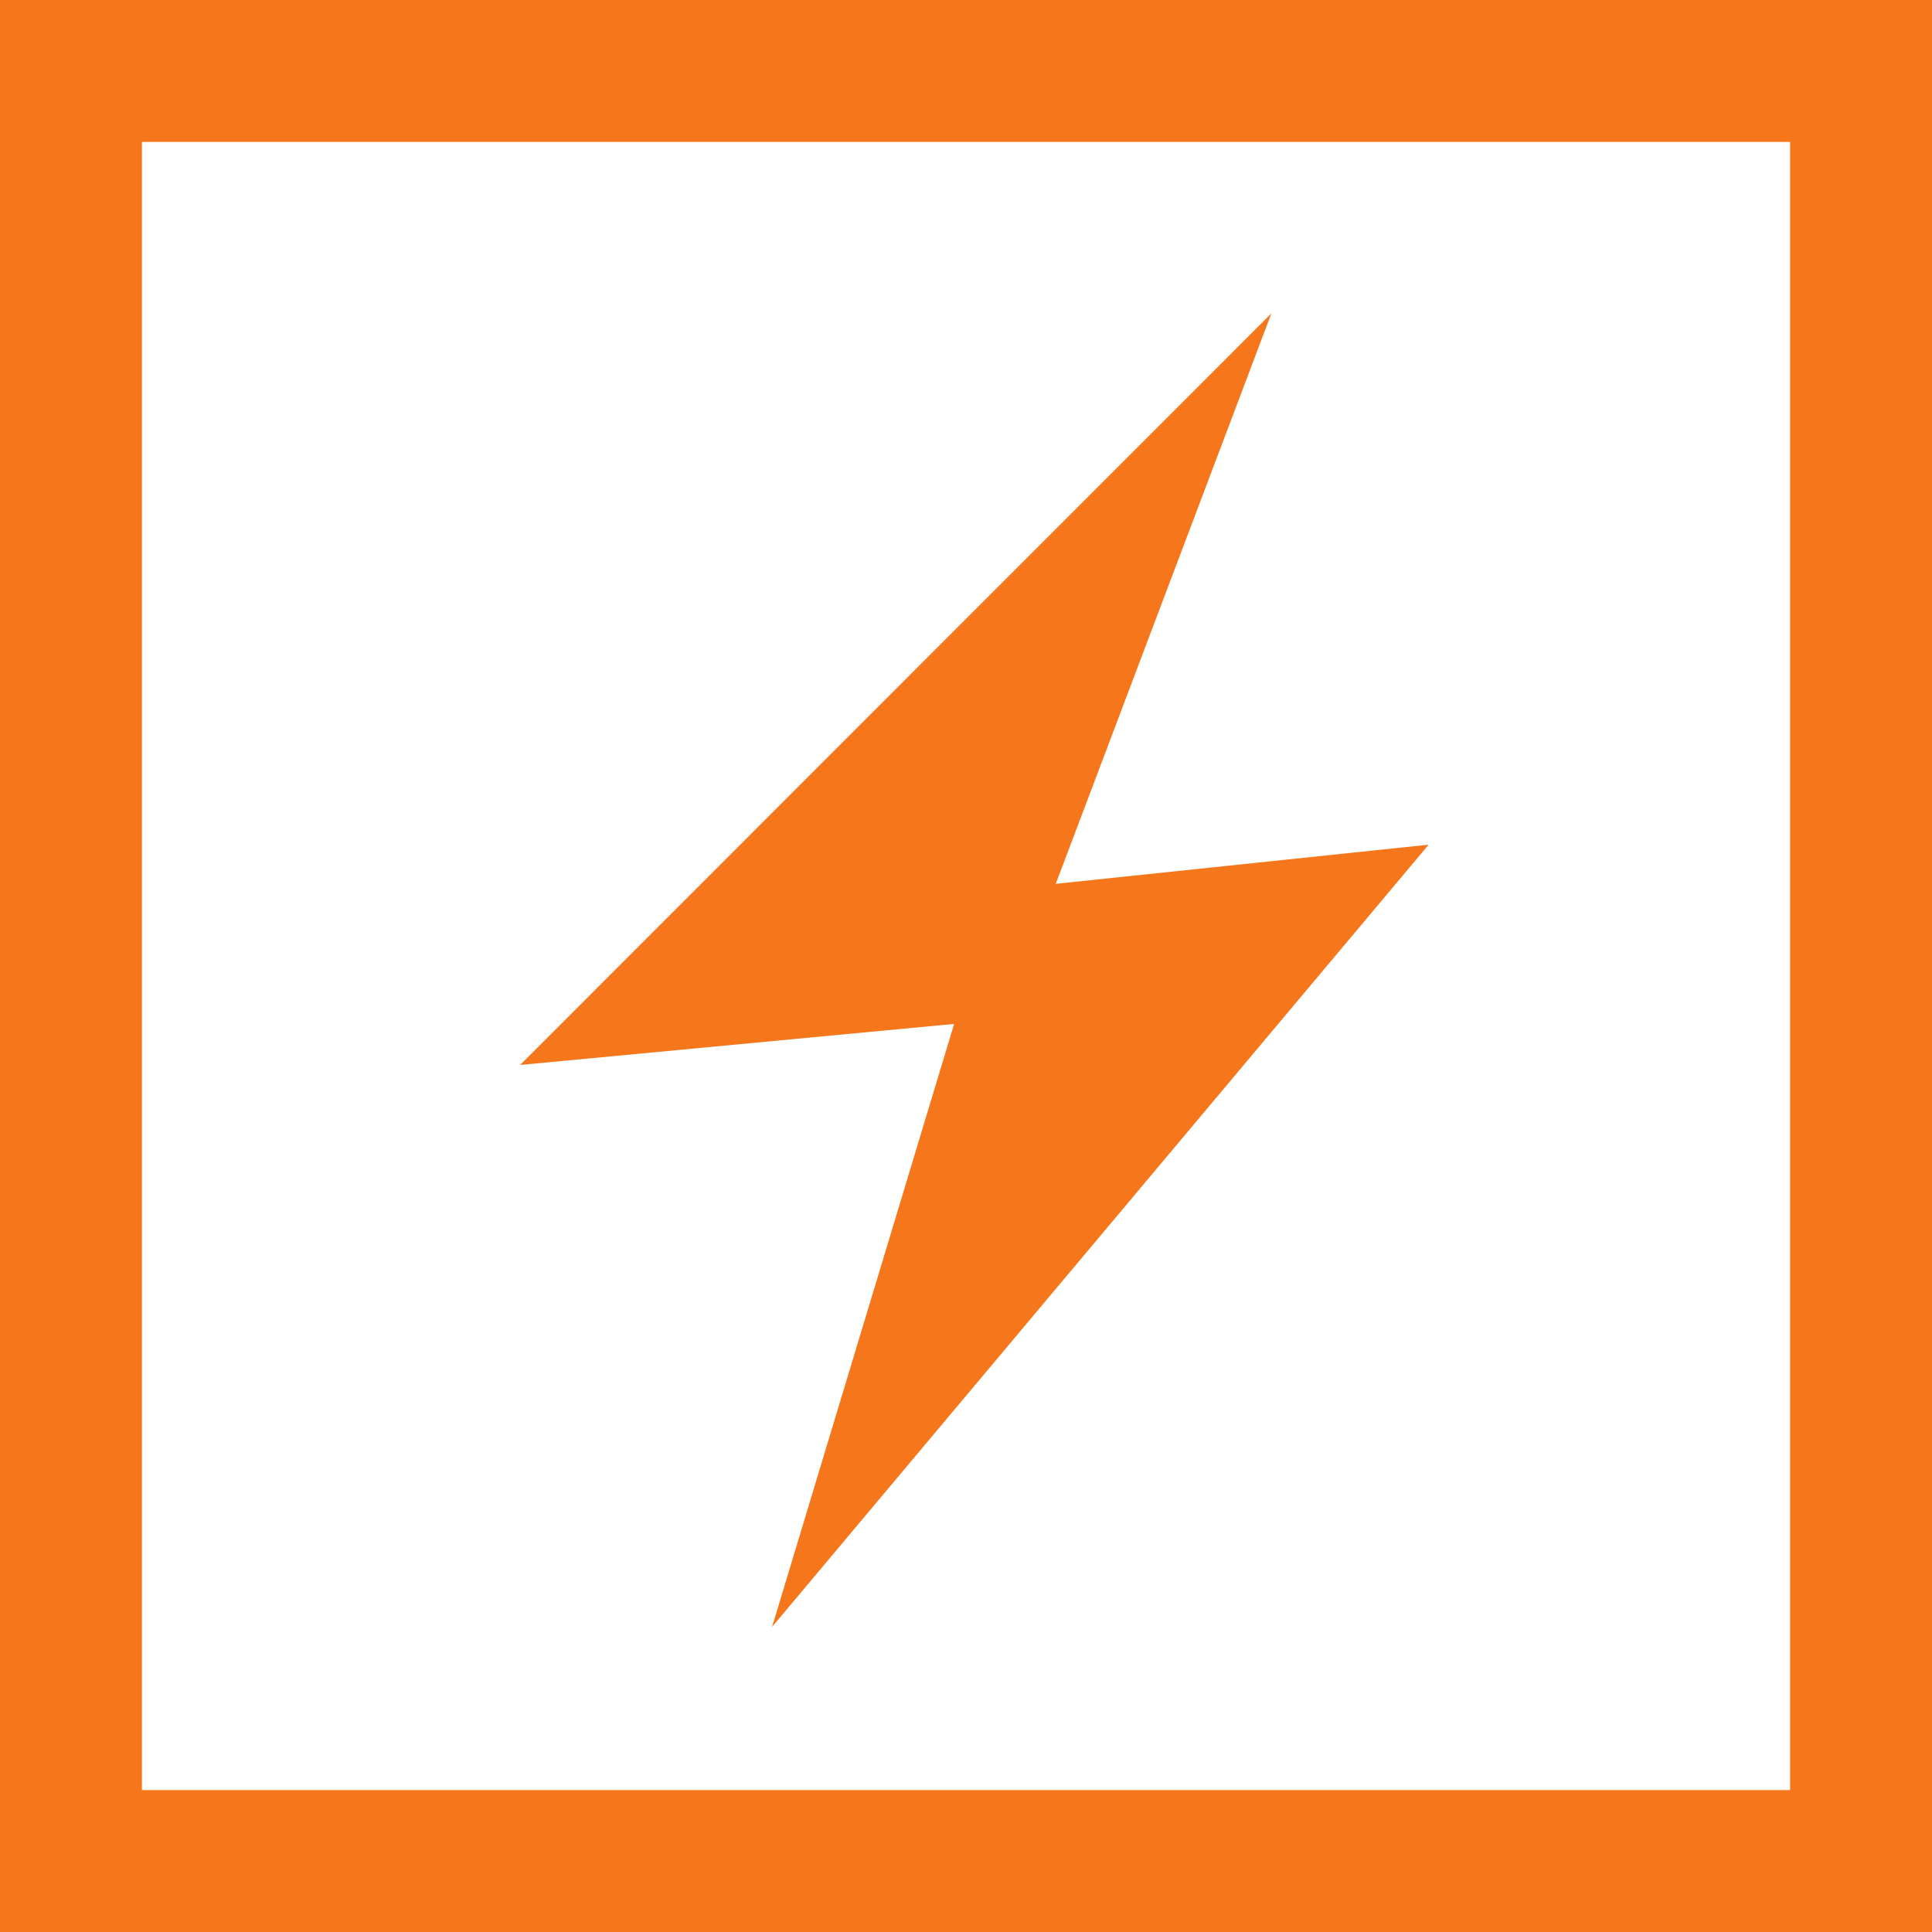
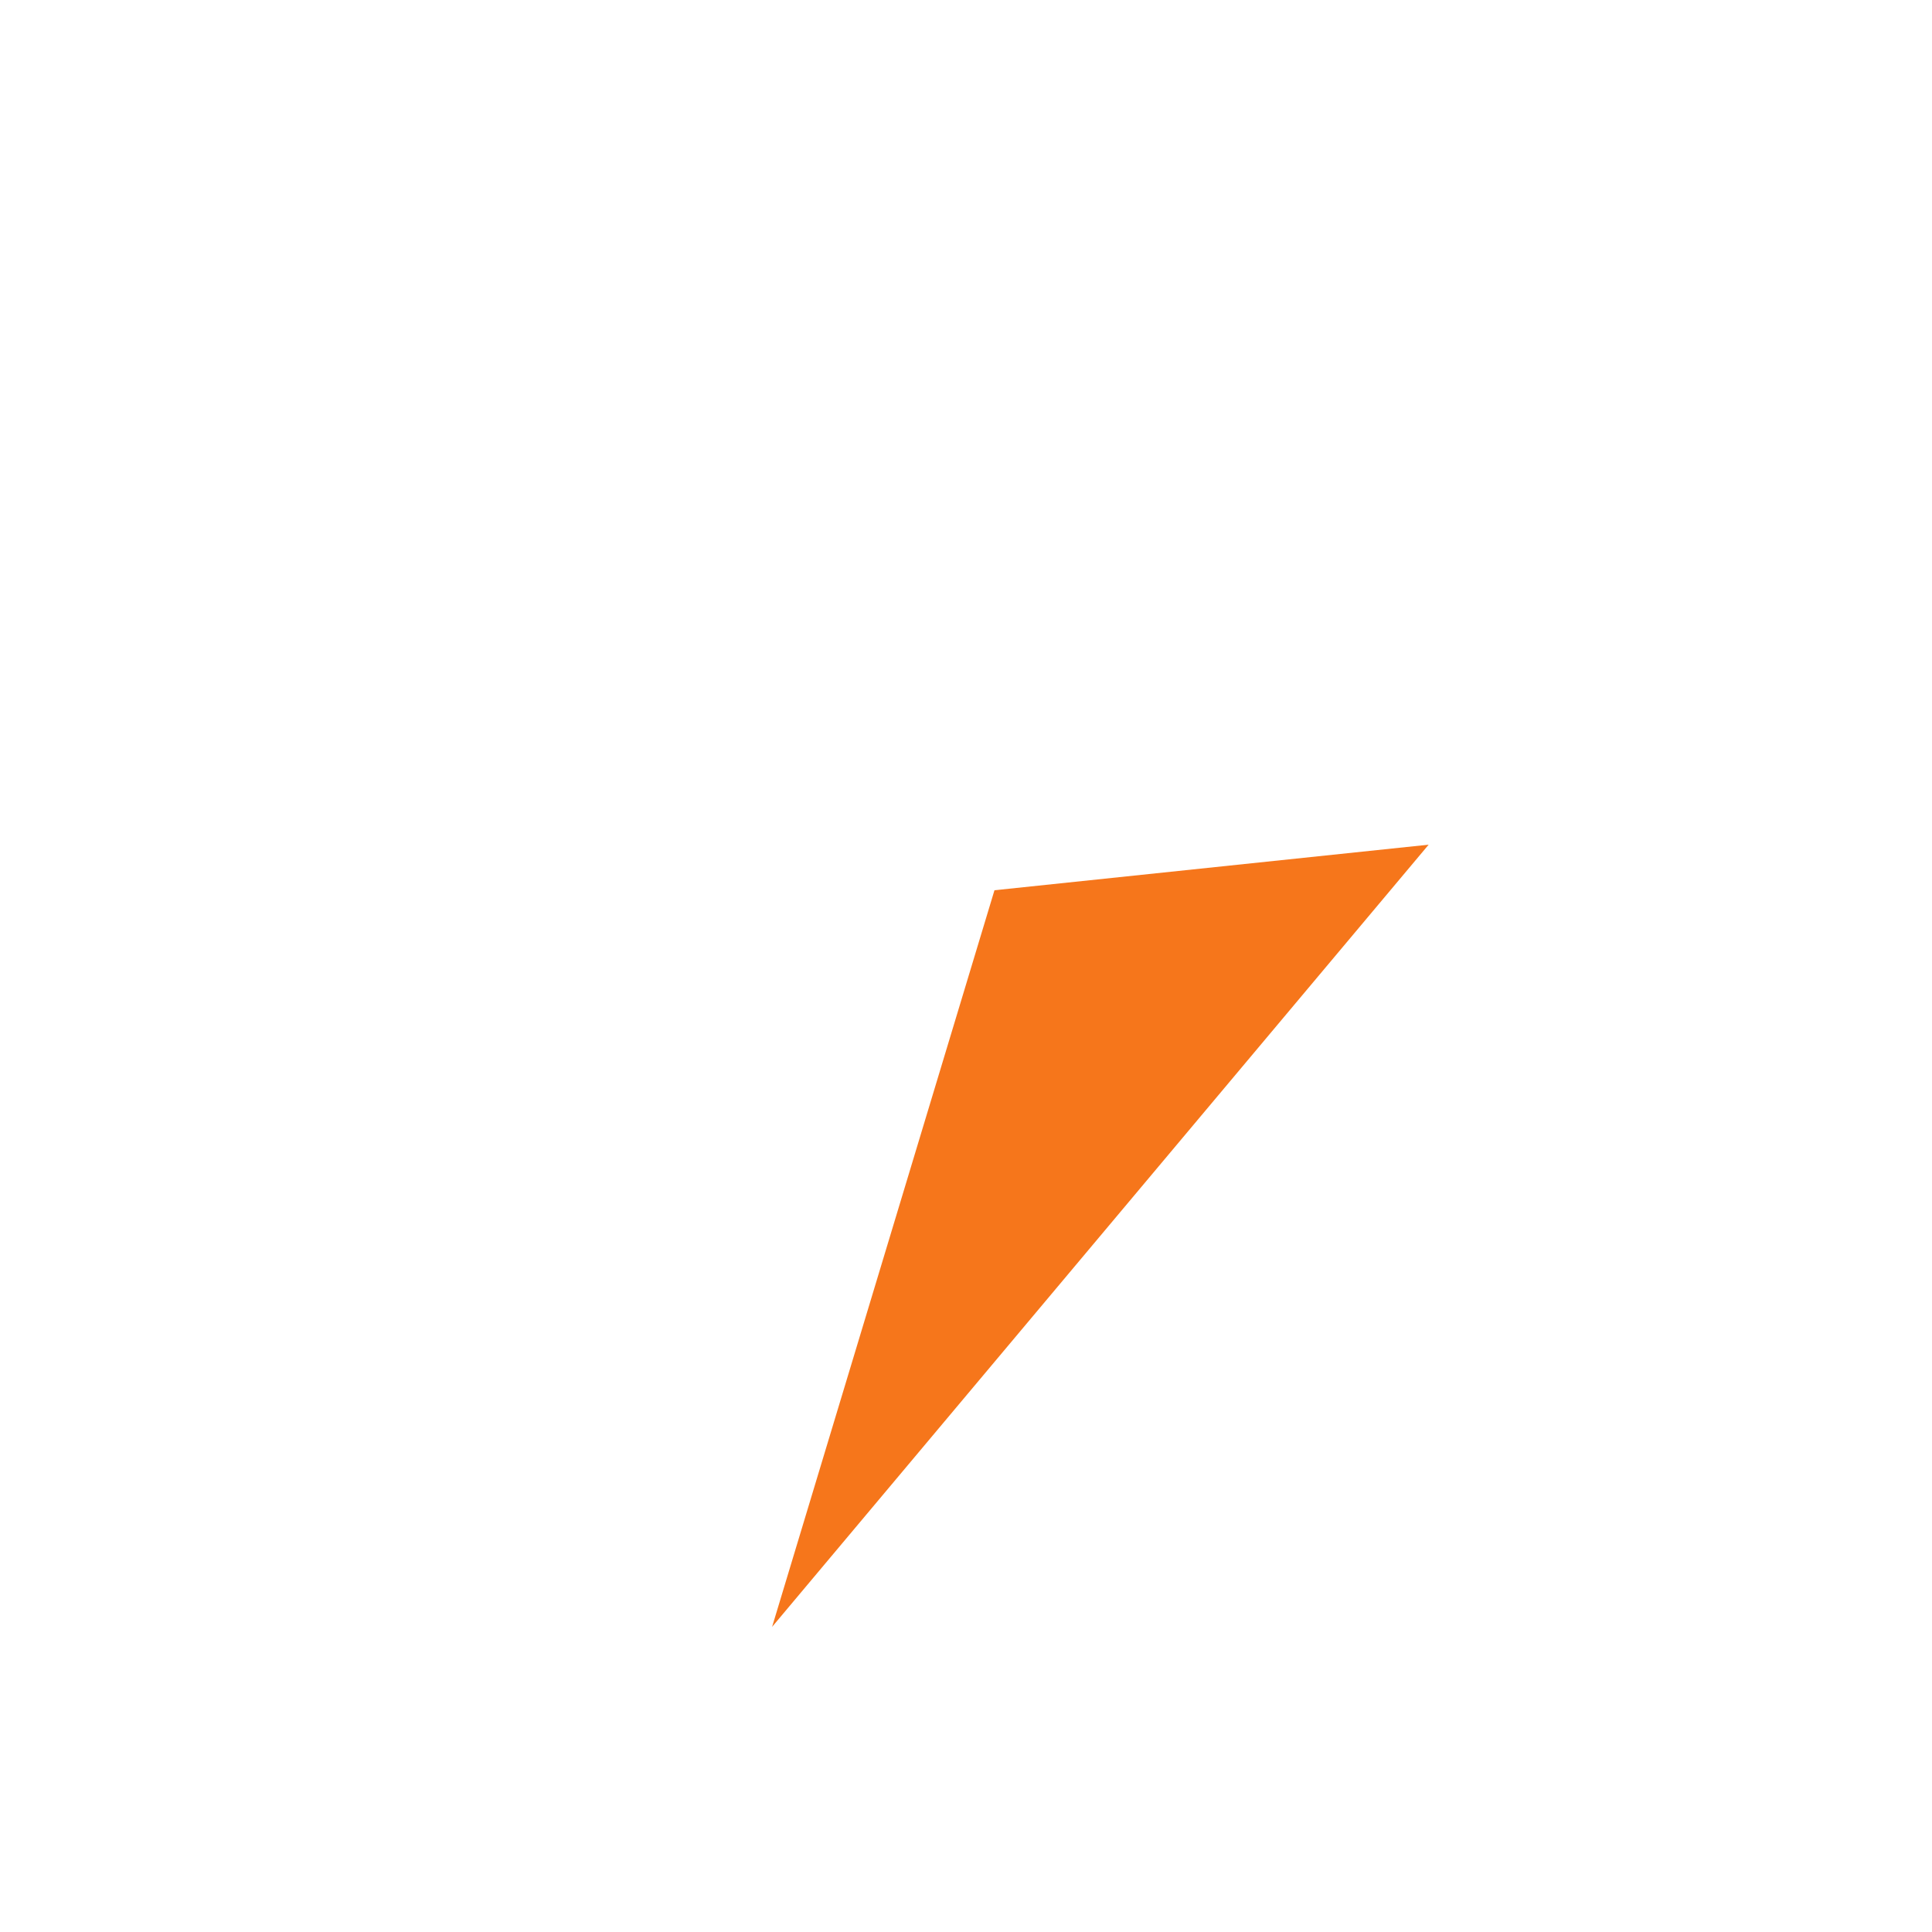
<svg xmlns="http://www.w3.org/2000/svg" width="56.223" height="56.223" viewBox="0 0 56.223 56.223">
  <g id="Group_3350" data-name="Group 3350" transform="translate(-742.188 -2540.79)">
-     <path id="Path_3304" data-name="Path 3304" d="M798.411,2597.013H742.188V2540.79h56.223Zm-52.093-4.13h47.963V2544.92H746.318Z" fill="#f6761b" />
-     <path id="Path_3305" data-name="Path 3305" d="M779.187,2549.91l-21.864,21.871,14.1-1.333Z" fill="#f6761b" />
    <path id="Path_3306" data-name="Path 3306" d="M764.657,2588.133l19.106-22.762-12.635,1.326Z" fill="#f6761b" />
  </g>
</svg>